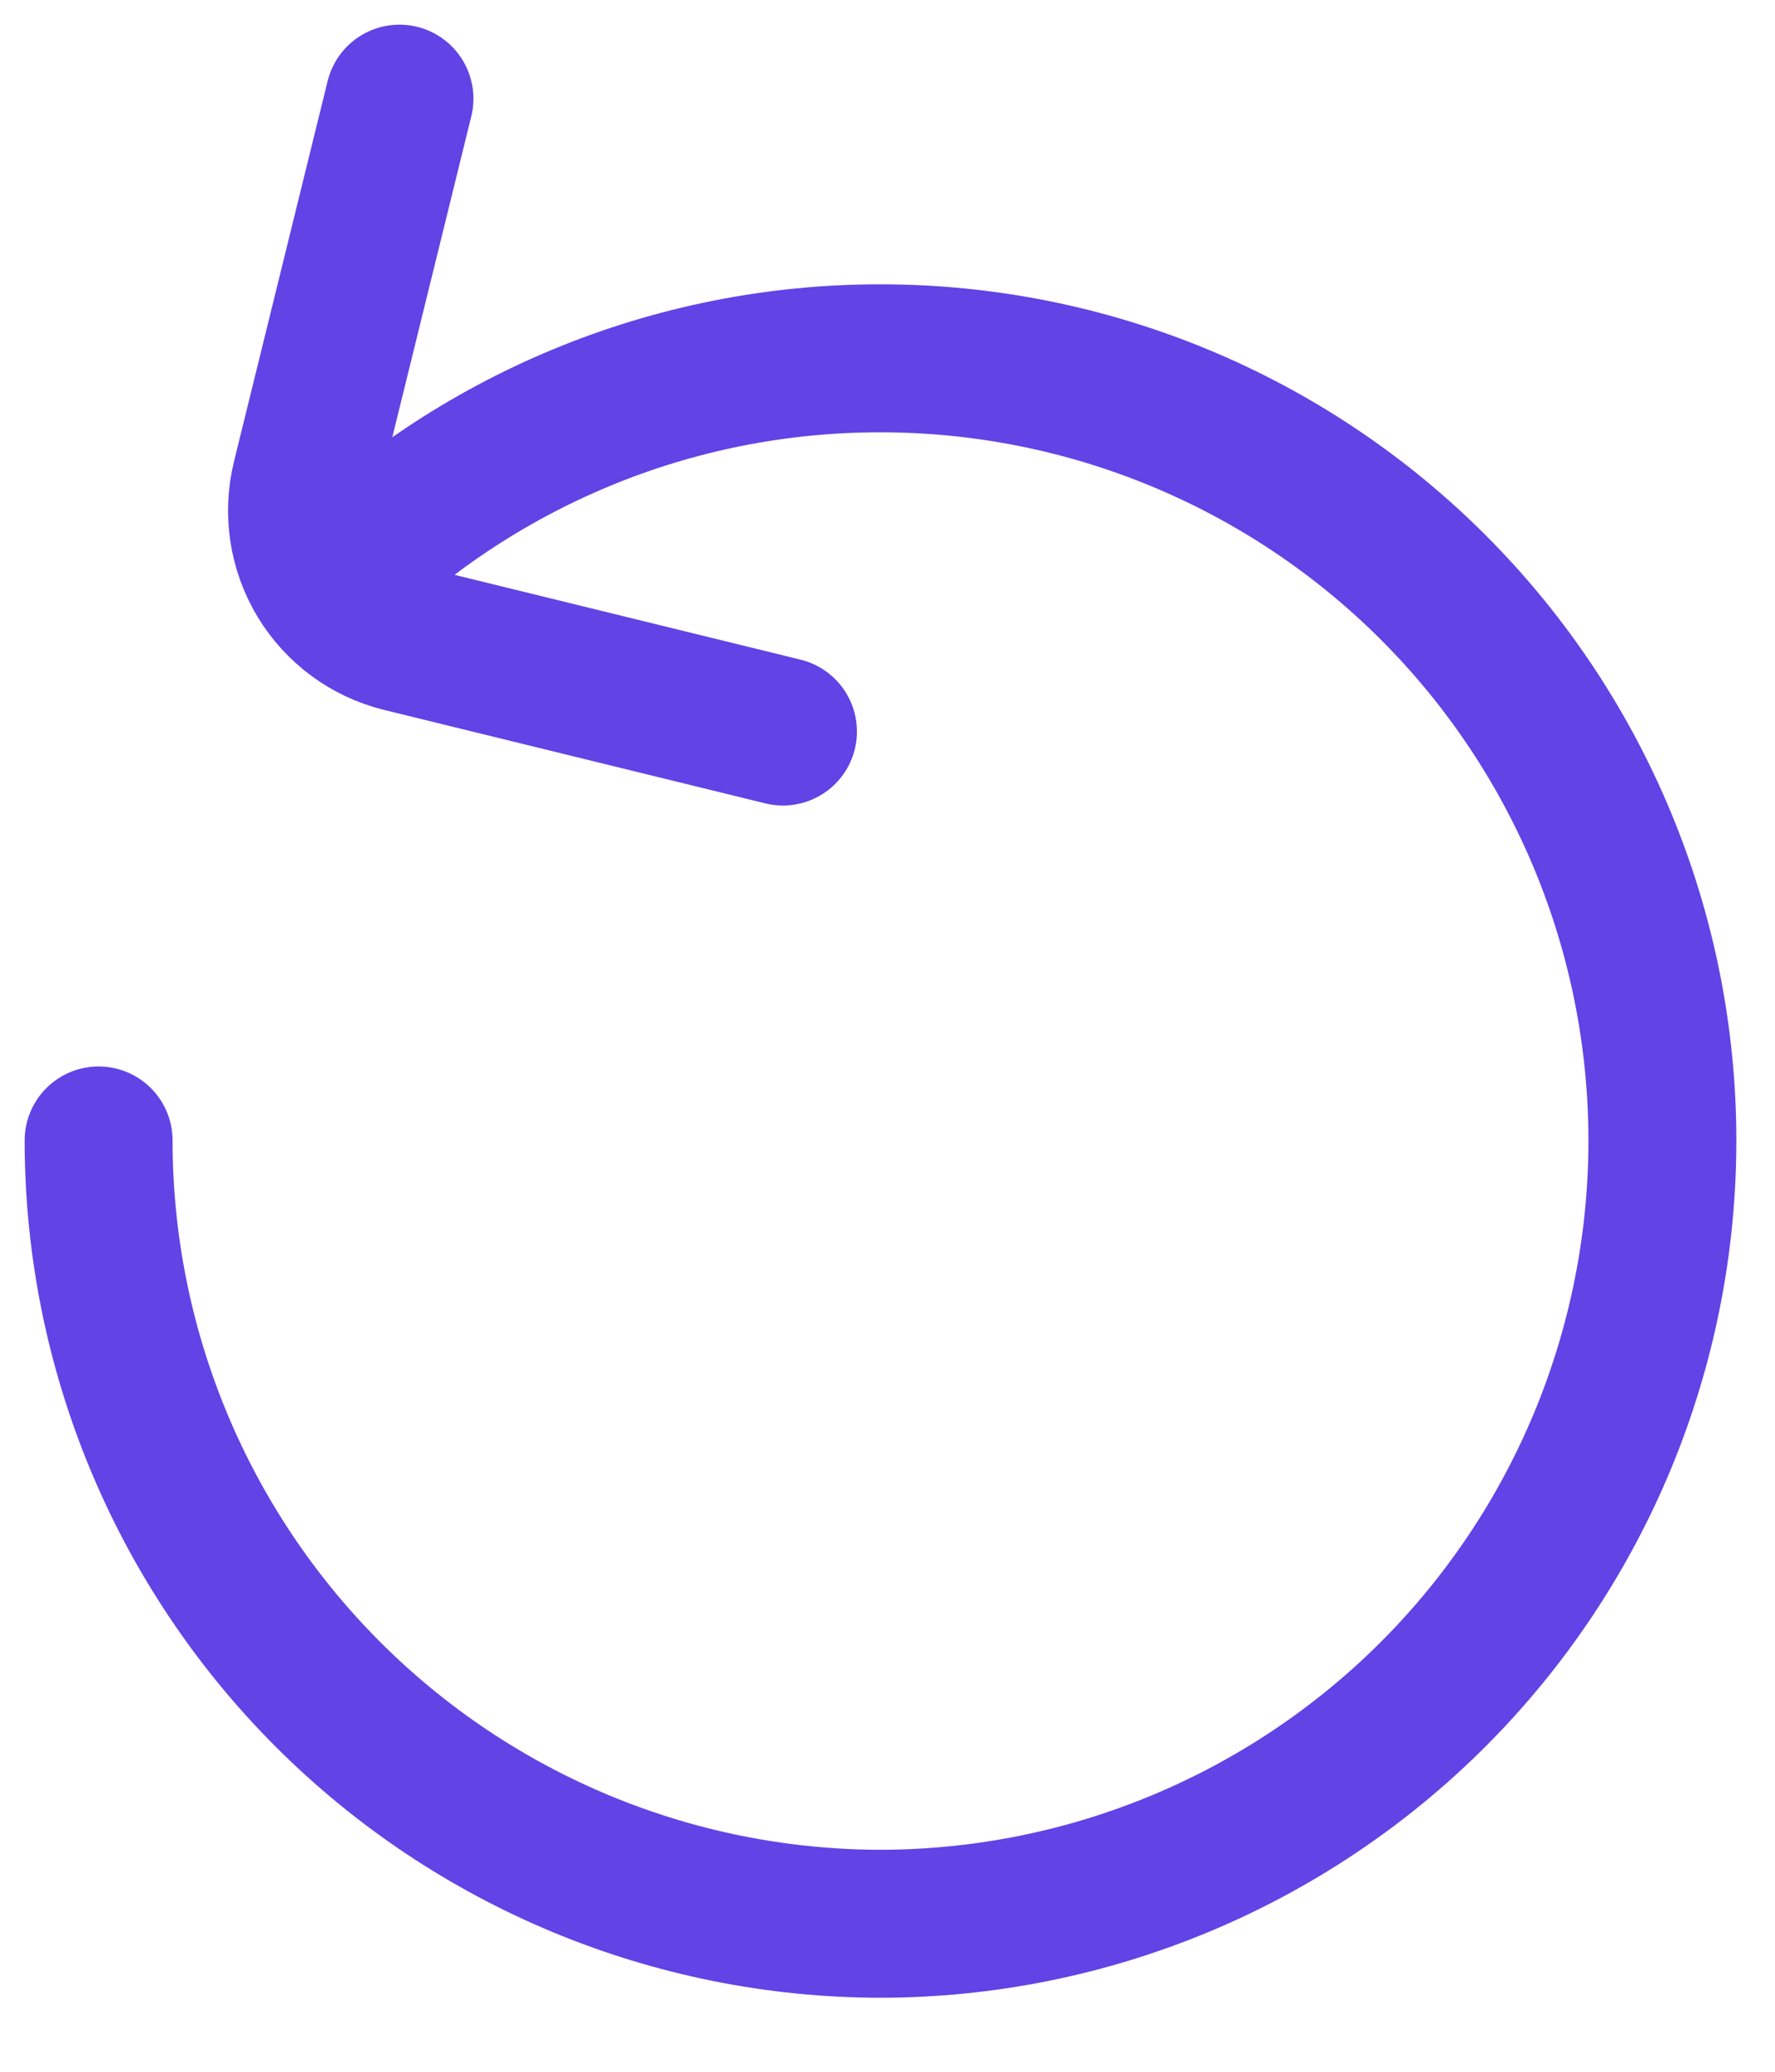
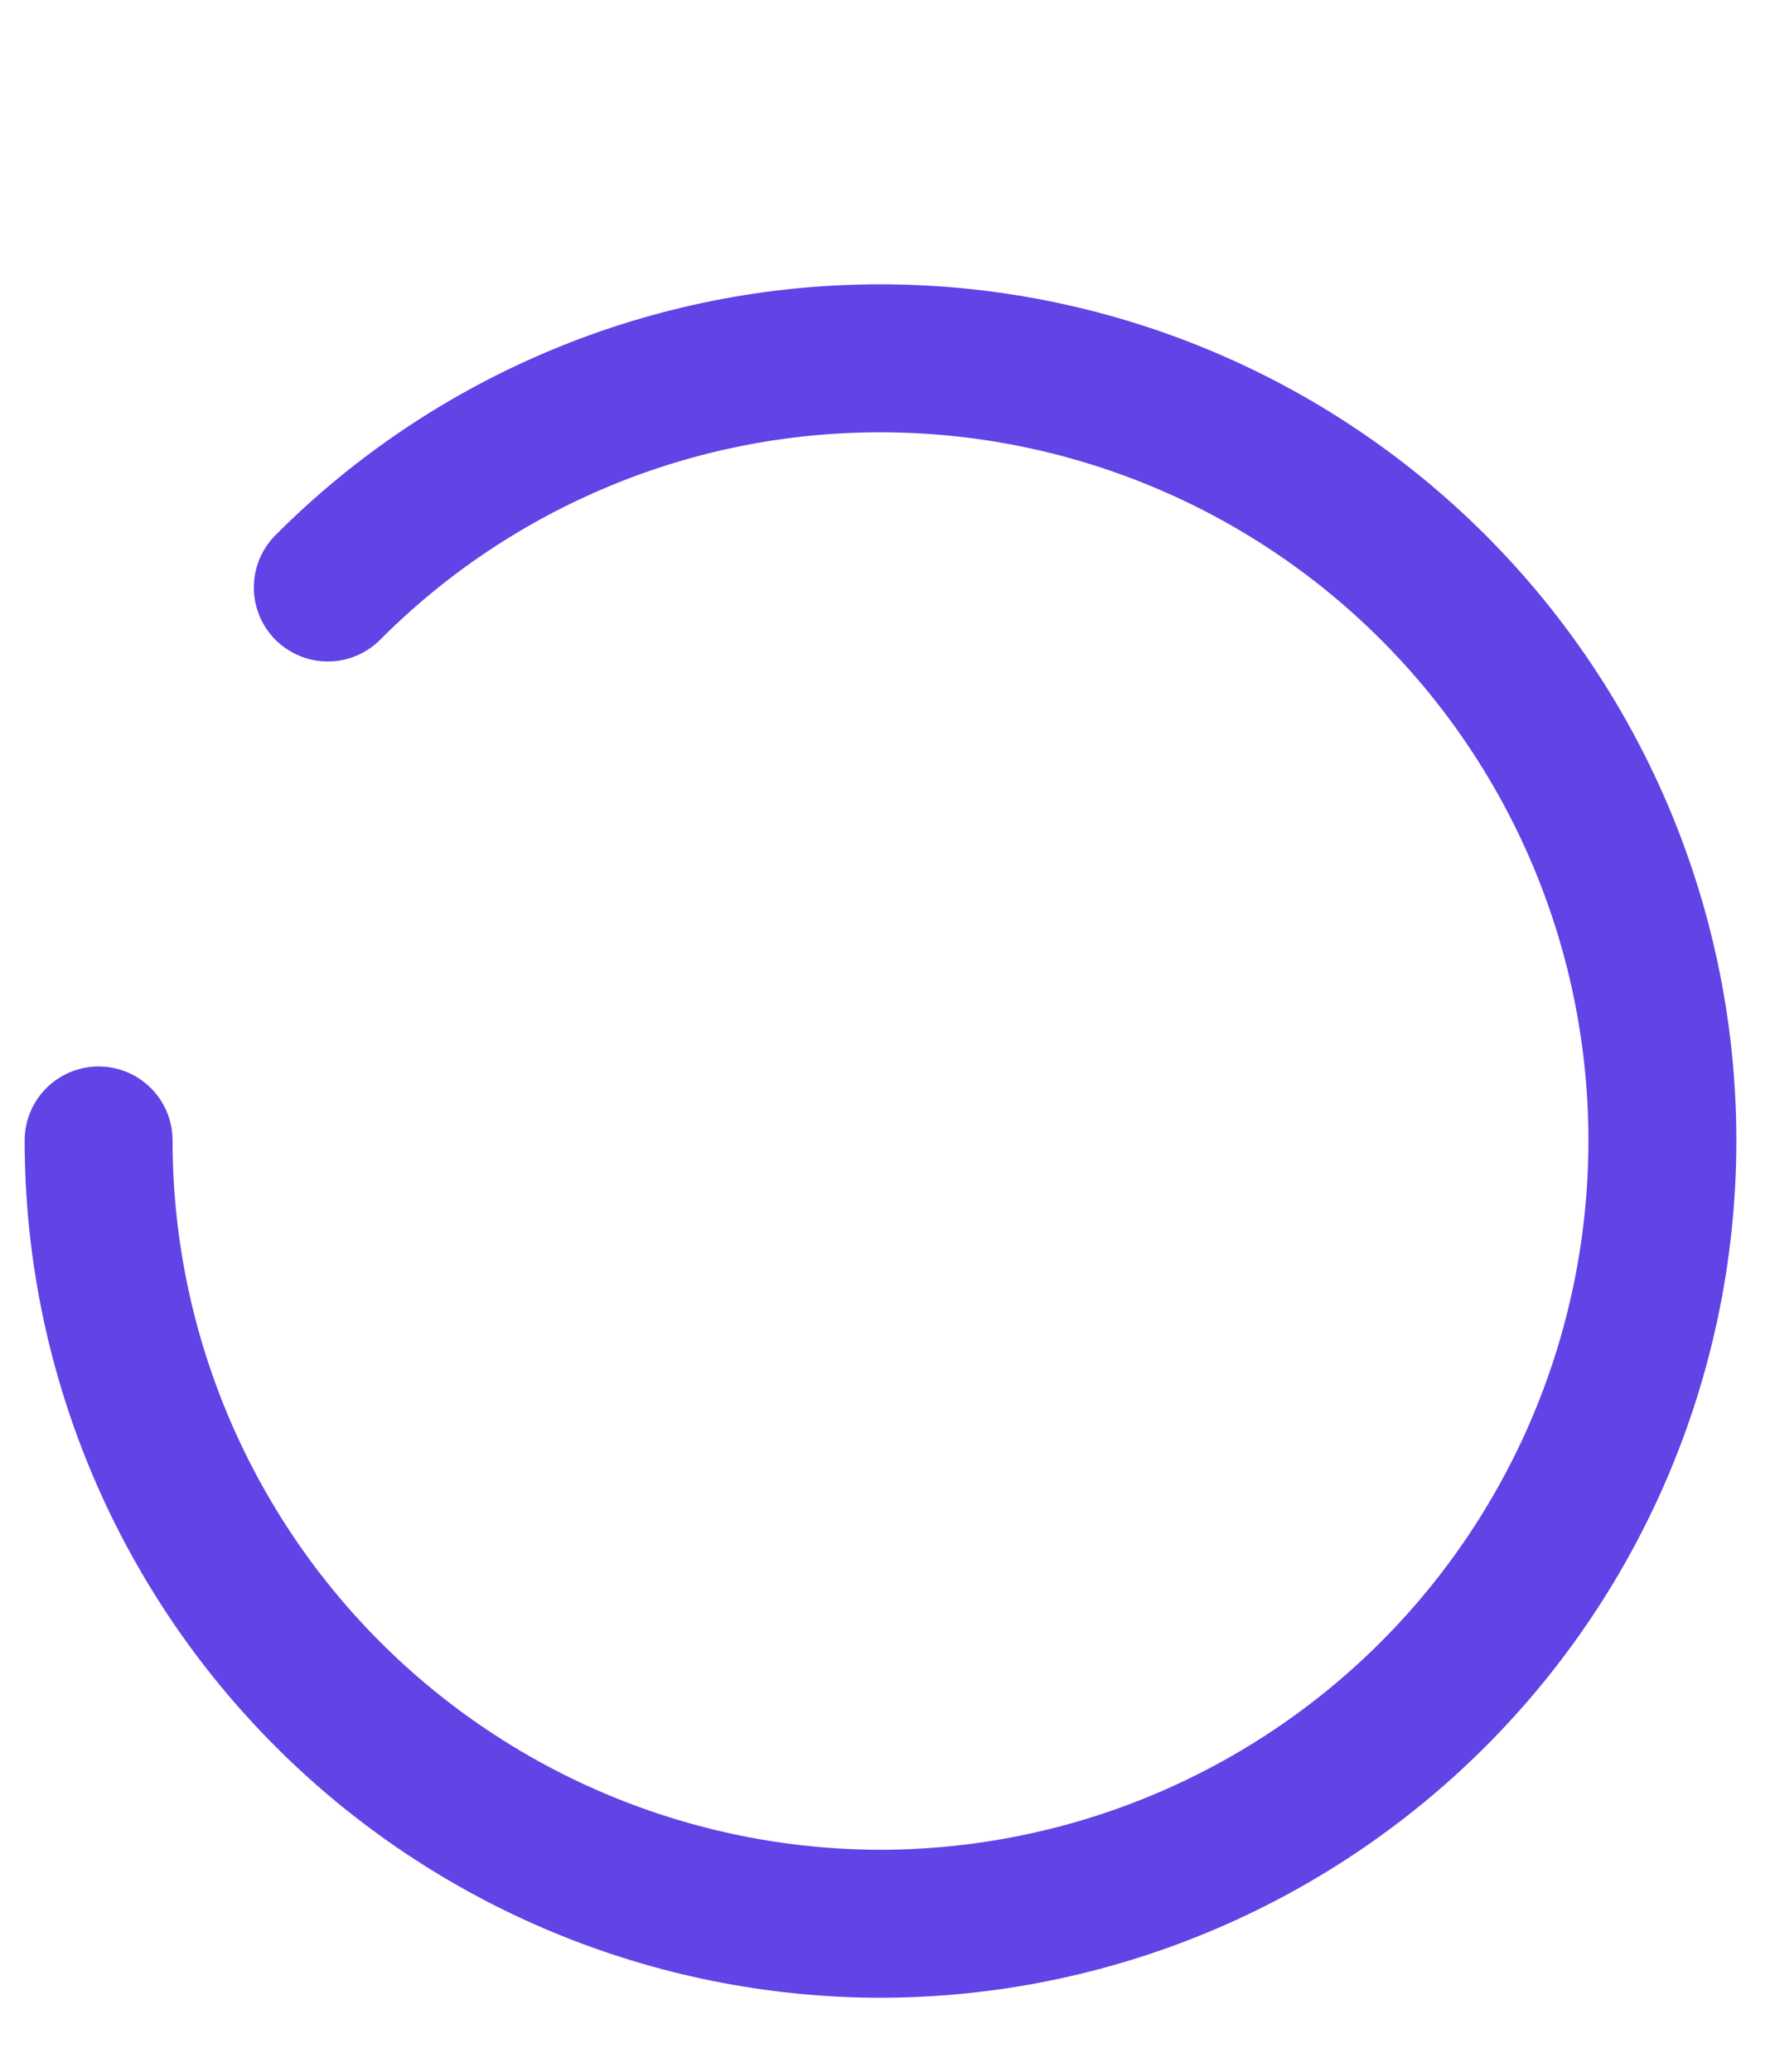
<svg xmlns="http://www.w3.org/2000/svg" width="18" height="21" viewBox="0 0 18 21" fill="none">
  <path d="M3.324 5.955C4.059 5.217 4.933 4.633 5.895 4.234C6.857 3.835 7.888 3.631 8.929 3.632C11.032 3.632 13.048 4.468 14.535 5.955C16.022 7.442 16.858 9.458 16.858 11.561C16.858 13.665 16.023 15.682 14.536 17.171C13.049 18.659 11.033 19.497 8.929 19.5C6.825 19.497 4.808 18.659 3.322 17.171C1.835 15.682 1 13.664 1 11.56" stroke="#6143E6" stroke-width="1.5" stroke-miterlimit="10" stroke-linecap="round" />
-   <path d="M4.051 1L3.101 4.858C3.017 5.2 3.072 5.561 3.253 5.863C3.435 6.165 3.729 6.382 4.071 6.467L7.94 7.415" stroke="#6143E6" stroke-width="1.5" stroke-linecap="round" stroke-linejoin="round" />
</svg>